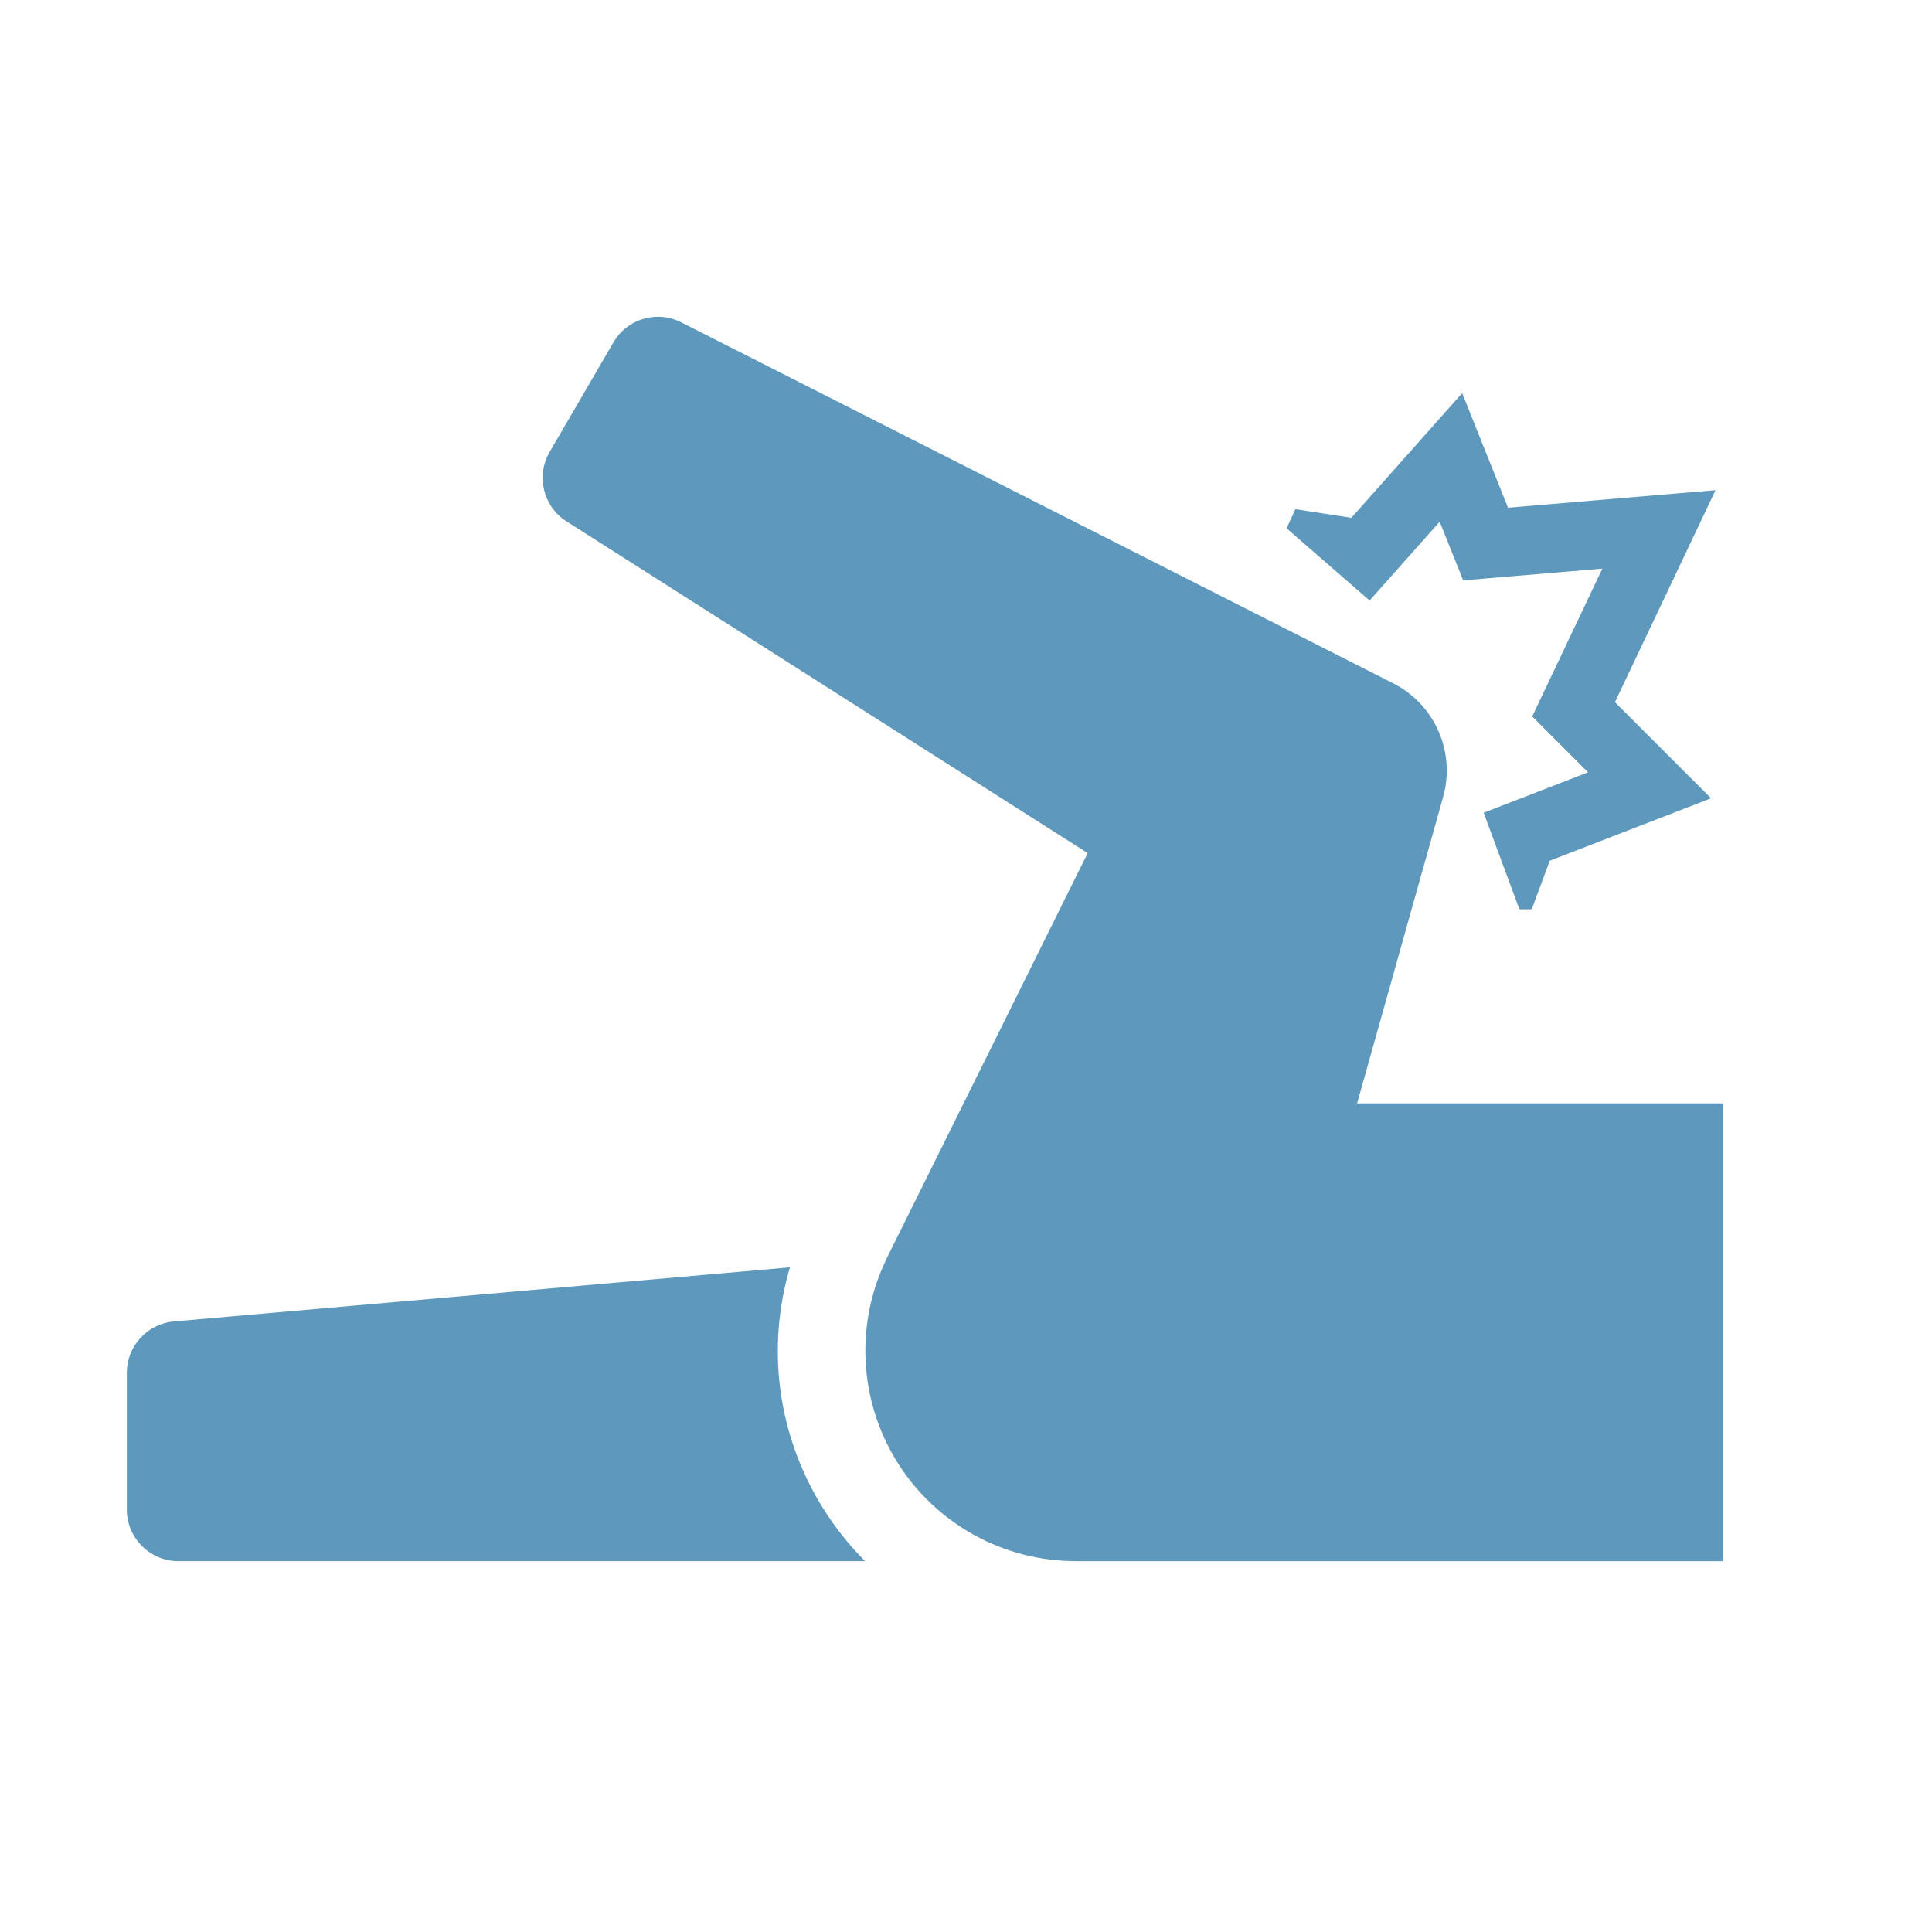
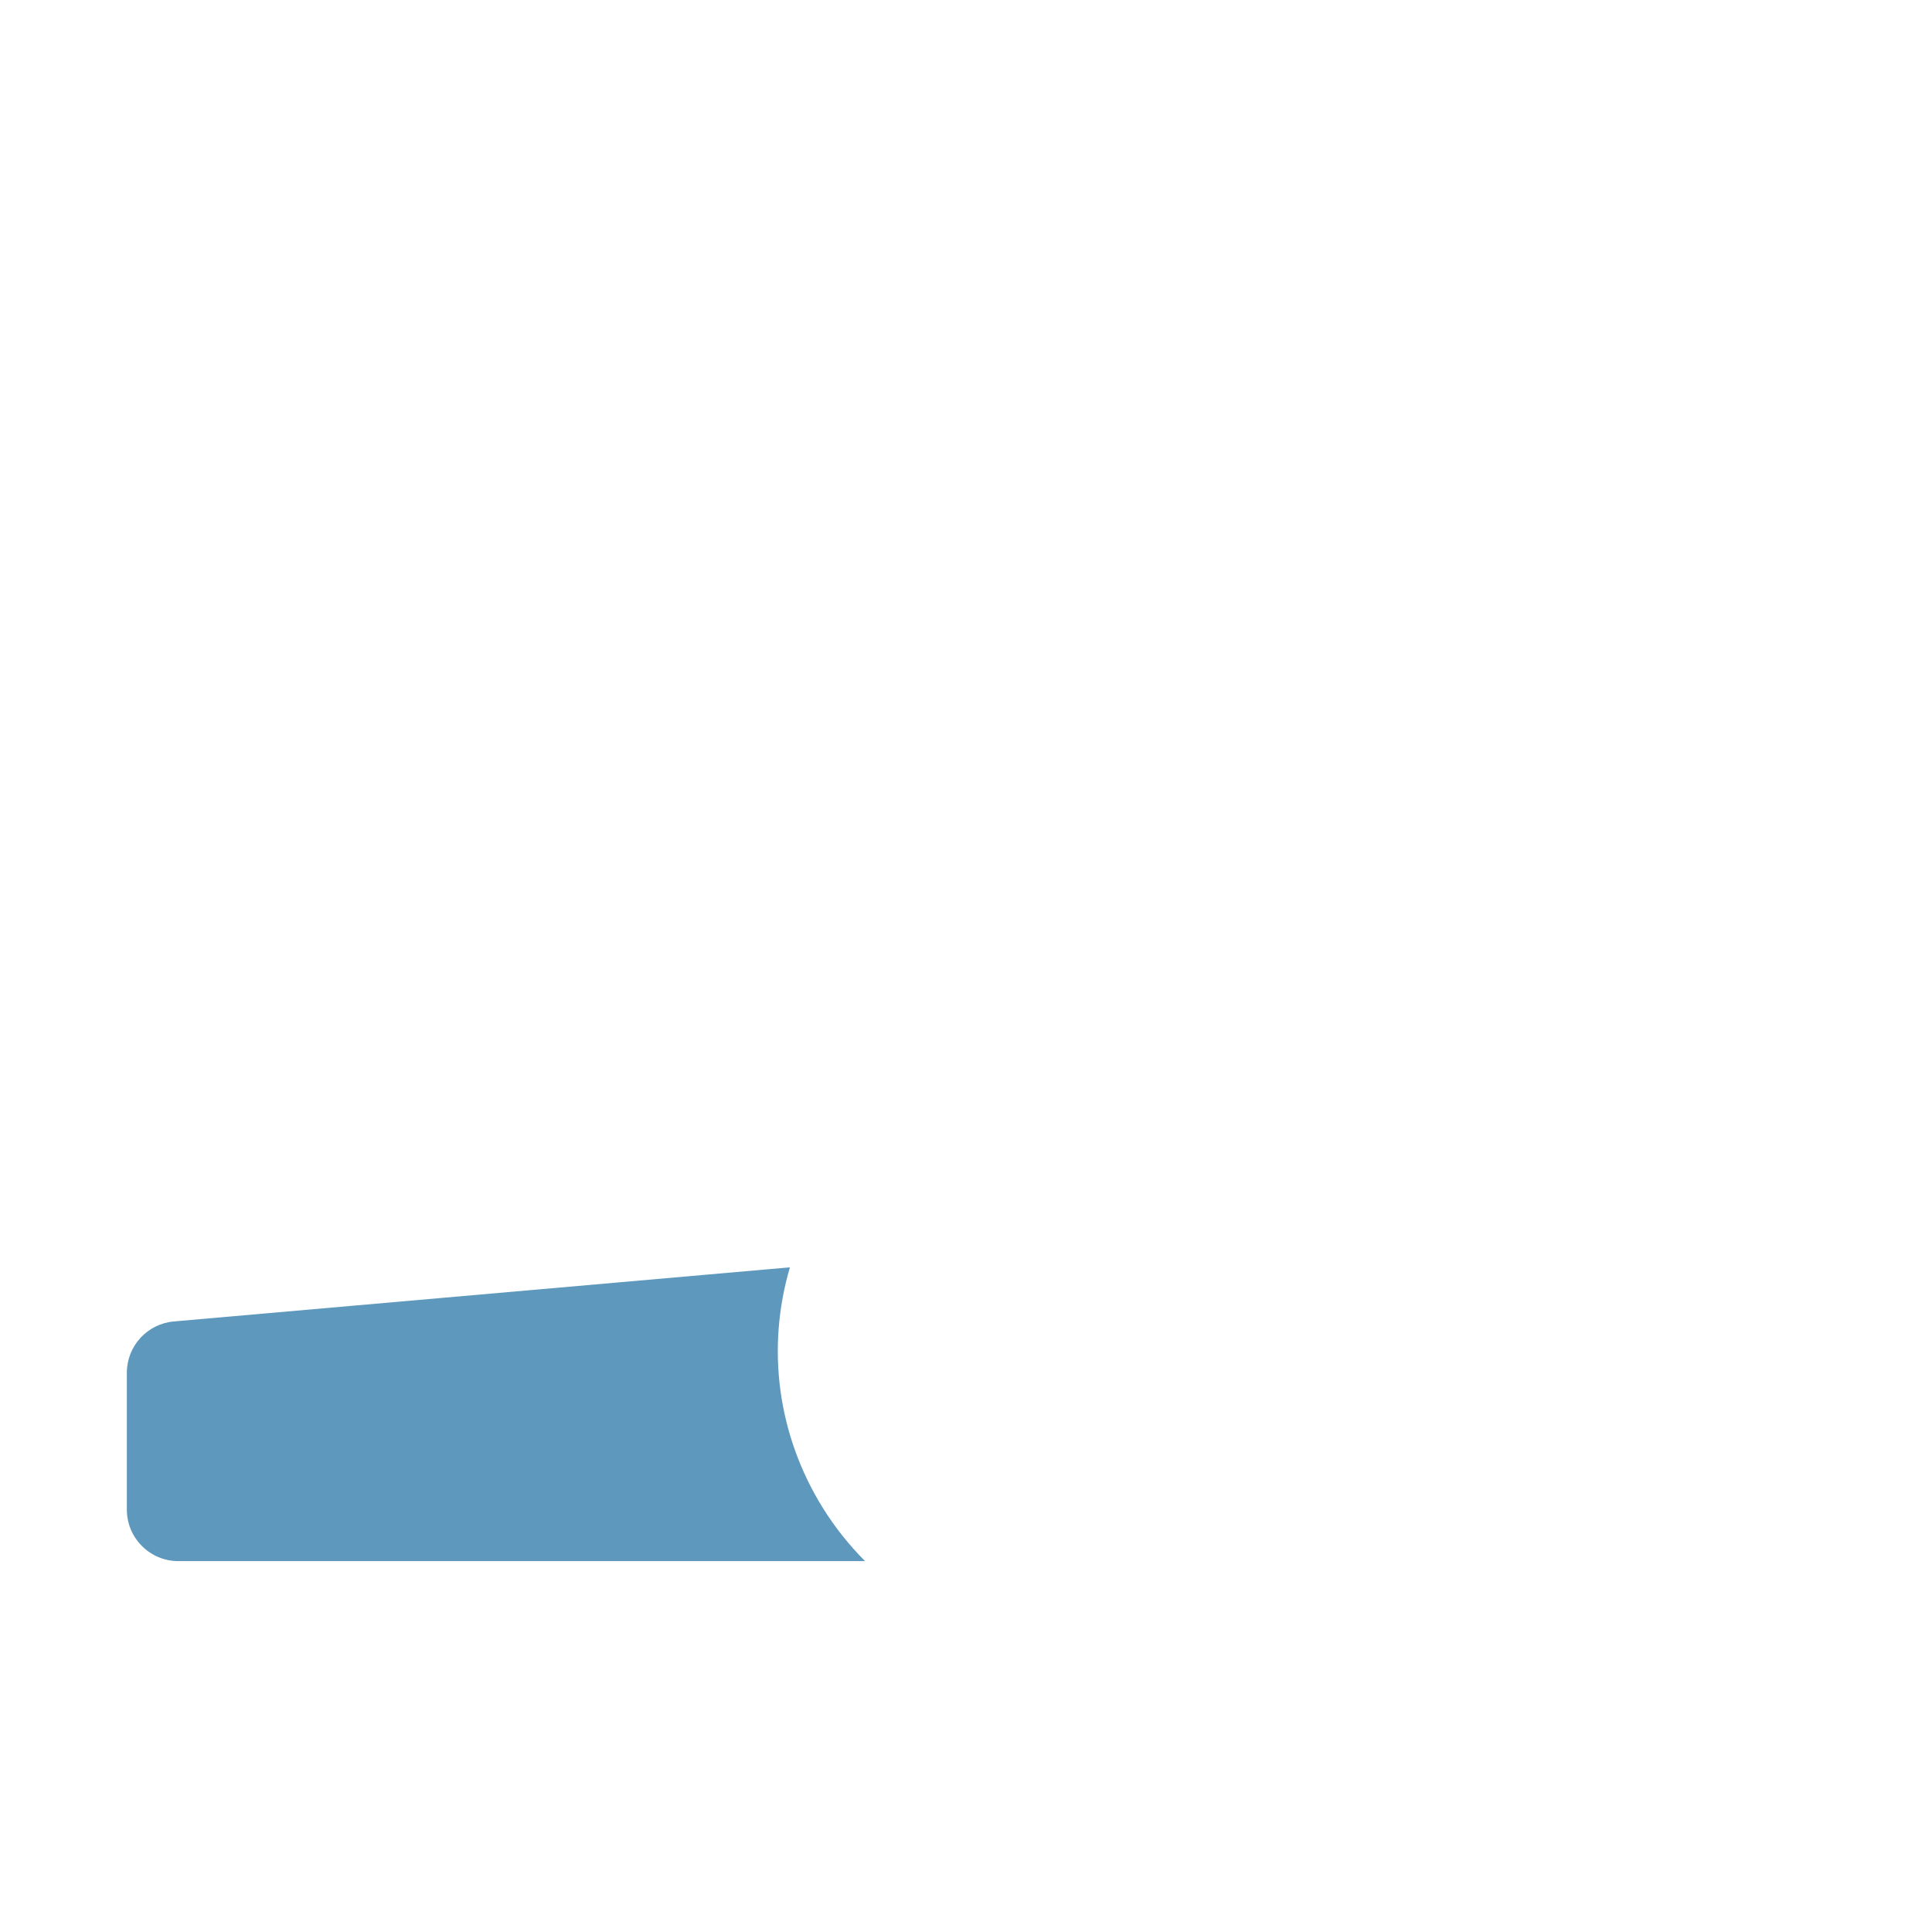
<svg xmlns="http://www.w3.org/2000/svg" version="1.1" x="0px" y="0px" width="500px" height="500px" viewBox="-32.826 -81.98 500 500" overflow="visible" enable-background="new -32.826 -81.98 500 500" xml:space="preserve">
  <defs>
</defs>
  <path fill="#5E99BD" d="M13.34,322.039h177.71c-4.099-4.129-7.8-8.74-10.965-13.833c-11.728-18.905-14.616-41.367-8.478-62.202  L12.17,260.008C5.289,260.61,0,266.377,0,273.298v35.4C0,316.066,5.972,322.039,13.34,322.039z" />
-   <path fill="#5E99BD" d="M113.78,52.945l134.881,85.859l-51.875,104.599c-0.07,0.136-0.121,0.271-0.186,0.412  c-8.152,16.786-7.152,36.596,2.697,52.478c9.93,16.013,27.434,25.747,46.27,25.747h21.141h146.413V203.562h-94.724l22.256-79.279  c3.27-11.635-2.141-23.958-12.919-29.42L143.48,1.441C141.551,0.462,139.492,0,137.462,0c-4.611-0.002-9.076,2.391-11.537,6.632  L109.42,34.988C105.819,41.174,107.748,49.103,113.78,52.945z" />
-   <polygon fill="#5E99BD" points="316.855,69.289 321.627,73.44 325.926,68.601 327.232,67.134 339.764,53.035 343.396,62.116   345.836,68.224 352.391,67.667 381.864,65.173 366.39,97.788 363.707,103.441 368.132,107.871 378.152,117.899 363.788,123.459   358.785,125.393 351.271,128.304 351.141,128.352 351.206,128.524 353.109,133.675 357.881,146.559 360.393,153.337   363.592,153.337 368.243,140.78 397.279,129.539 409.992,124.617 400.349,114.976 385.119,99.742 404.532,58.827 411.152,44.871   395.758,46.172 357.444,49.417 350.919,33.1 345.585,19.759 336.037,30.5 316.9,52.031 302.42,49.798 300.14,54.73 302.314,56.629   " />
</svg>